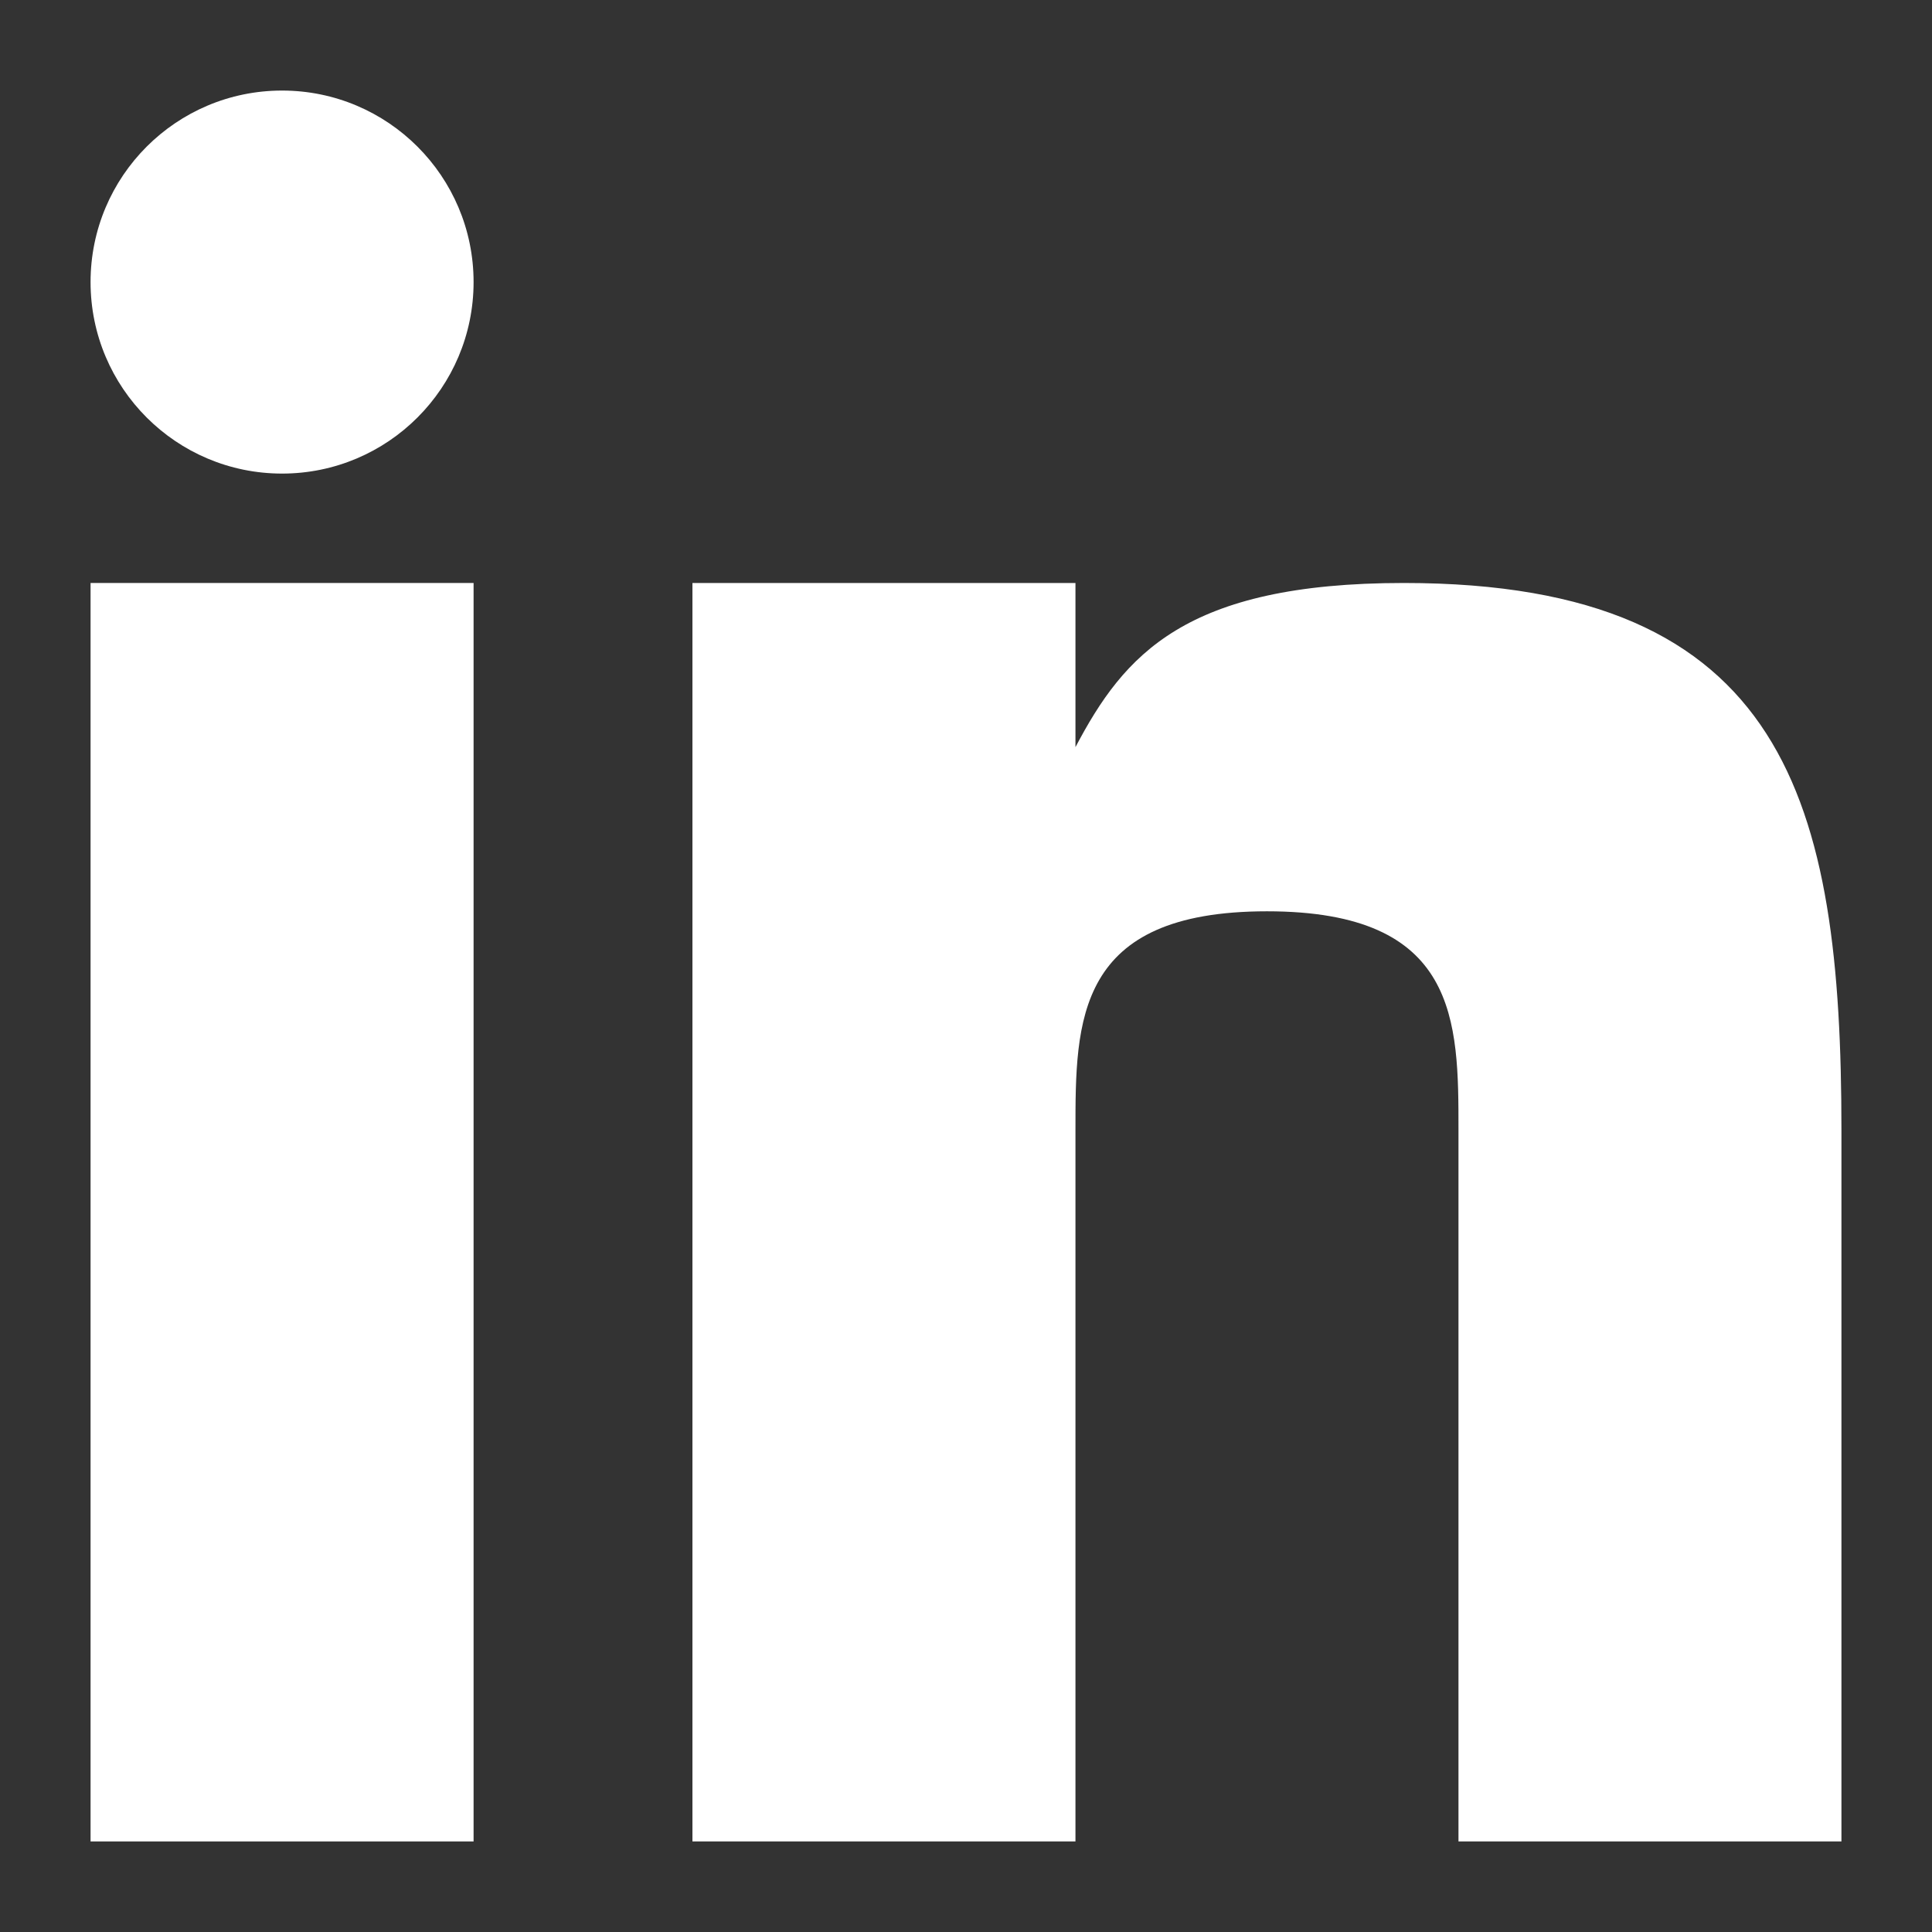
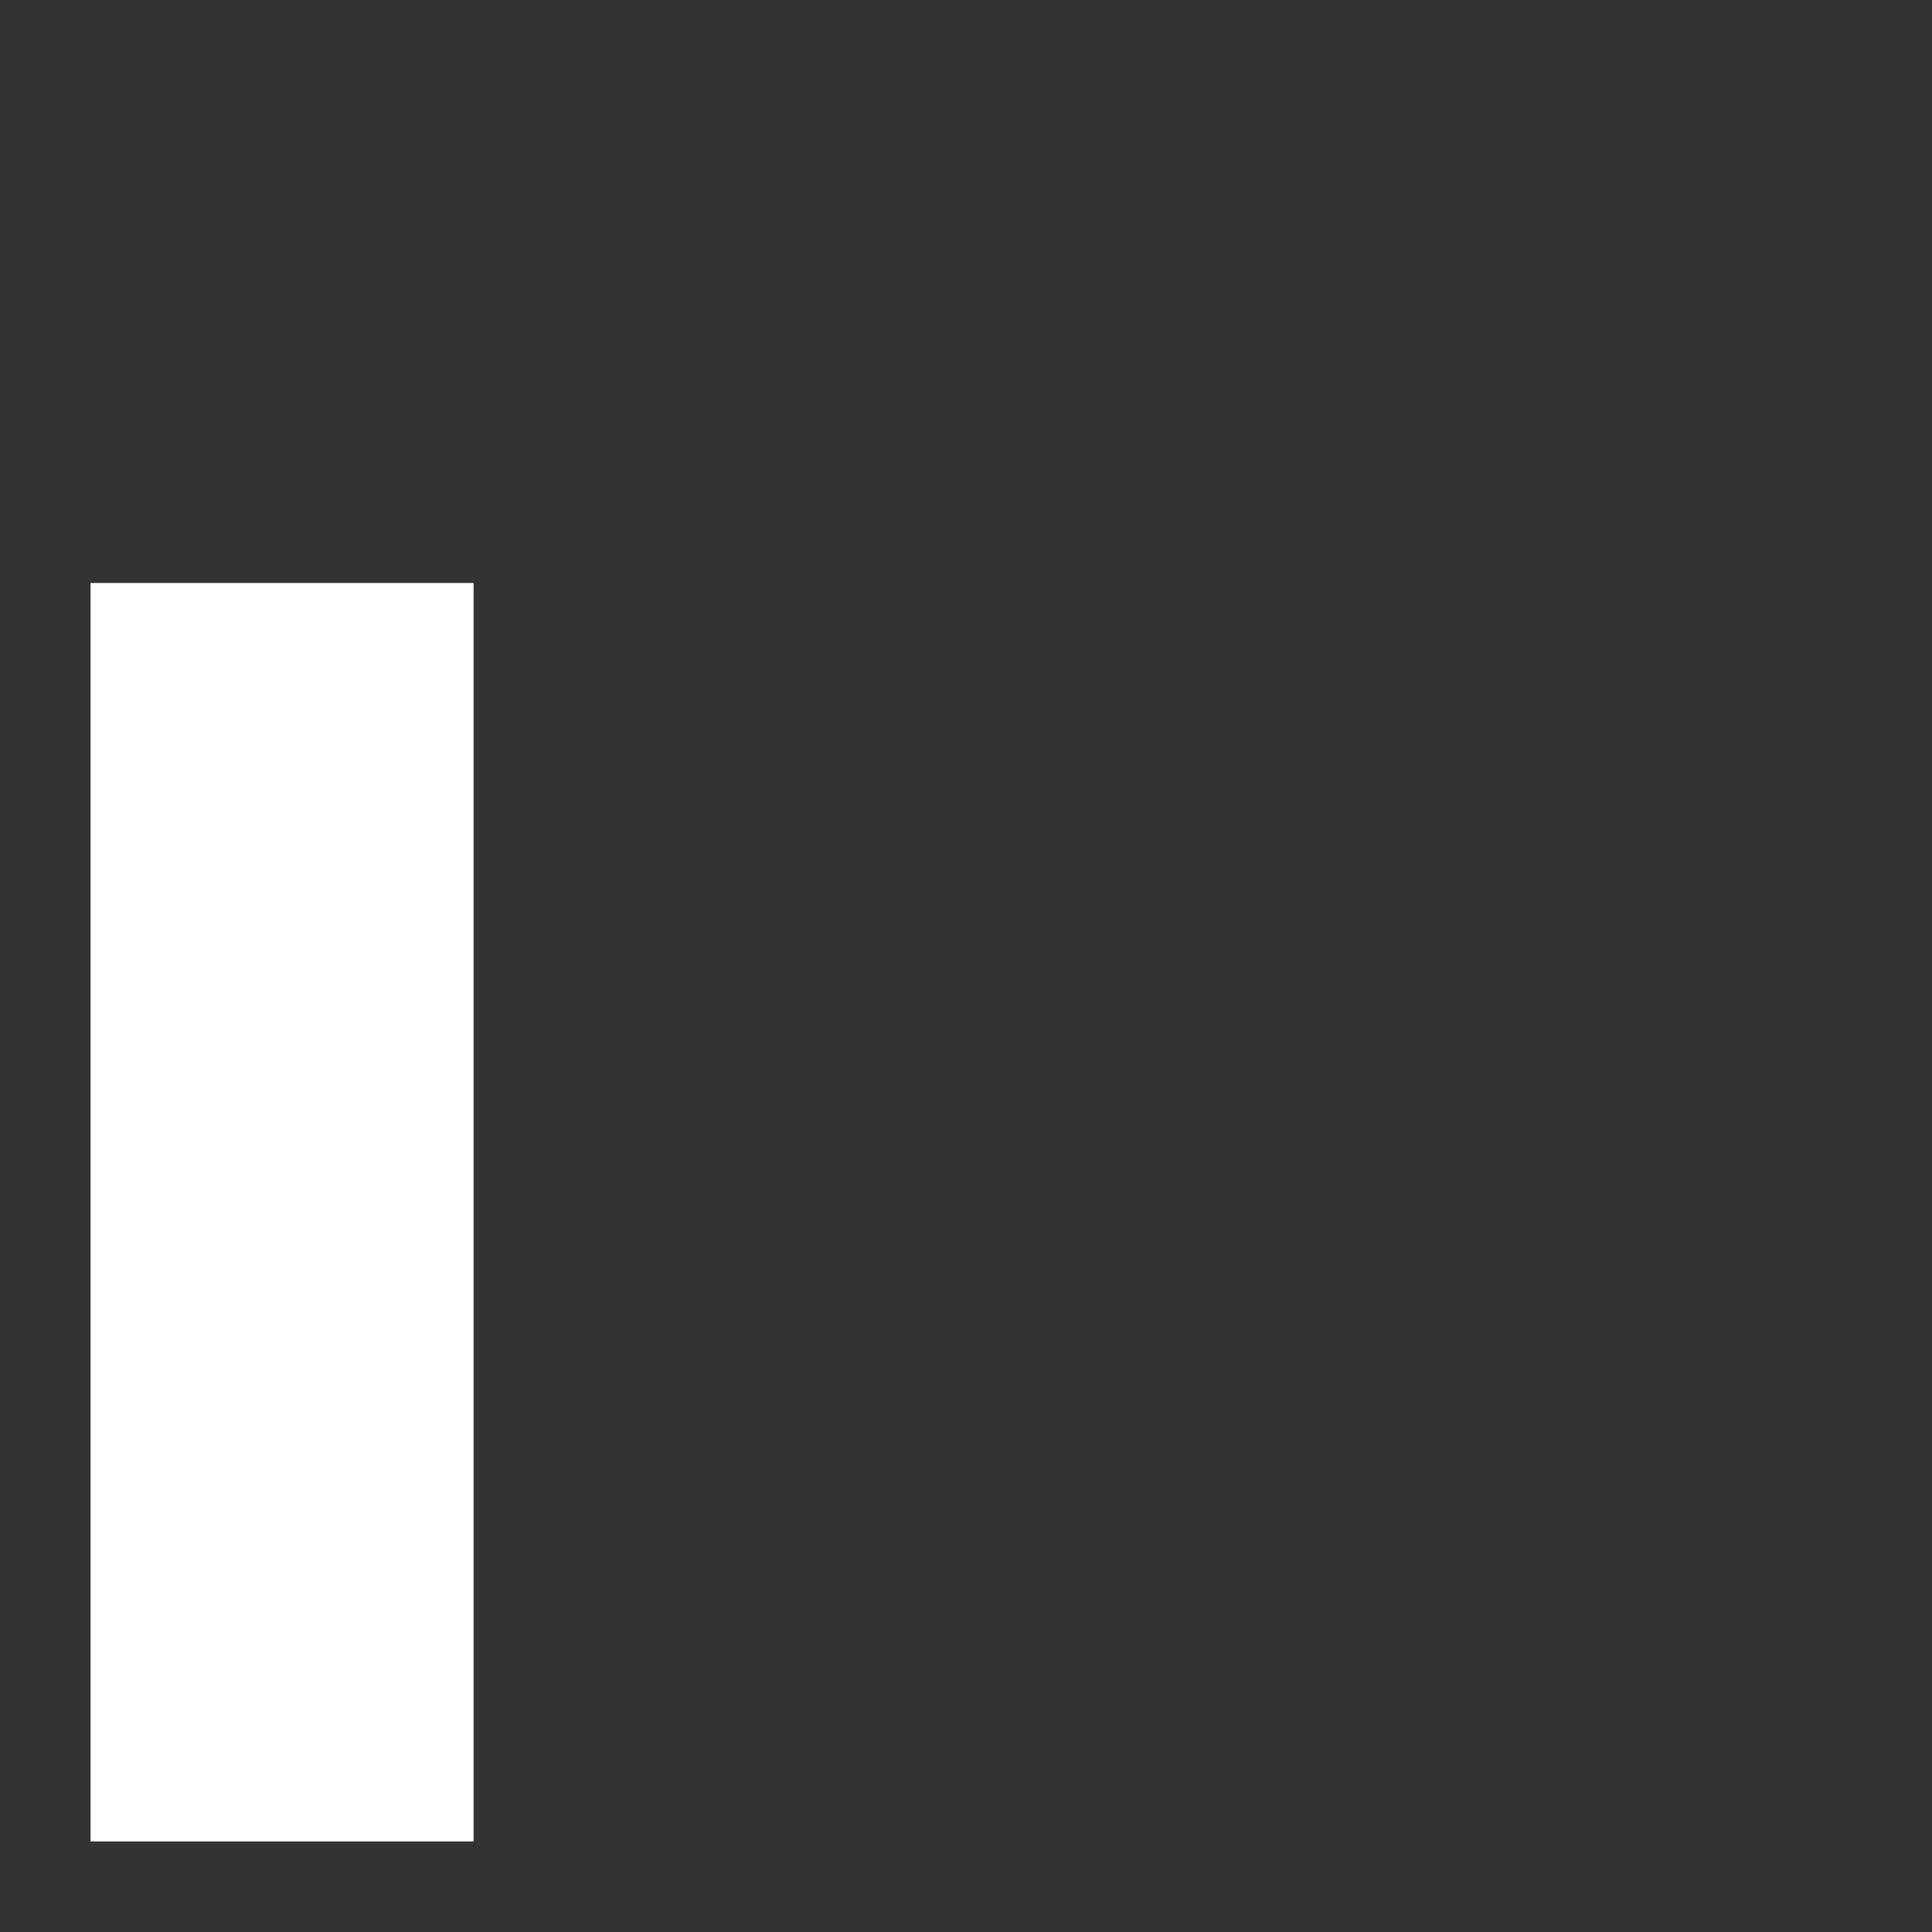
<svg xmlns="http://www.w3.org/2000/svg" version="1.1" id="Layer_1" x="0px" y="0px" width="32px" height="32px" viewBox="0 0 32 32" enable-background="new 0 0 32 32" xml:space="preserve">
  <rect x="0" y="0" width="32" height="32" fill="#333333" stroke="none" />
  <g>
    <rect x="1.5" y="9.656" fill="#FFFFFF" width="6.344" height="20.844" />
-     <path fill="#FFFFFF" d="M23.253,9.656c-3.628,0-4.634,1.189-5.44,2.719V9.656h-6.344V30.5h6.344V18.719   c0-1.813,0-3.625,3.172-3.625s3.172,1.813,3.172,3.625V30.5H30.5V18.719C30.5,13.281,29.594,9.656,23.253,9.656z" />
-     <circle fill="#FFFFFF" cx="4.672" cy="4.672" r="3.172" />
  </g>
</svg>